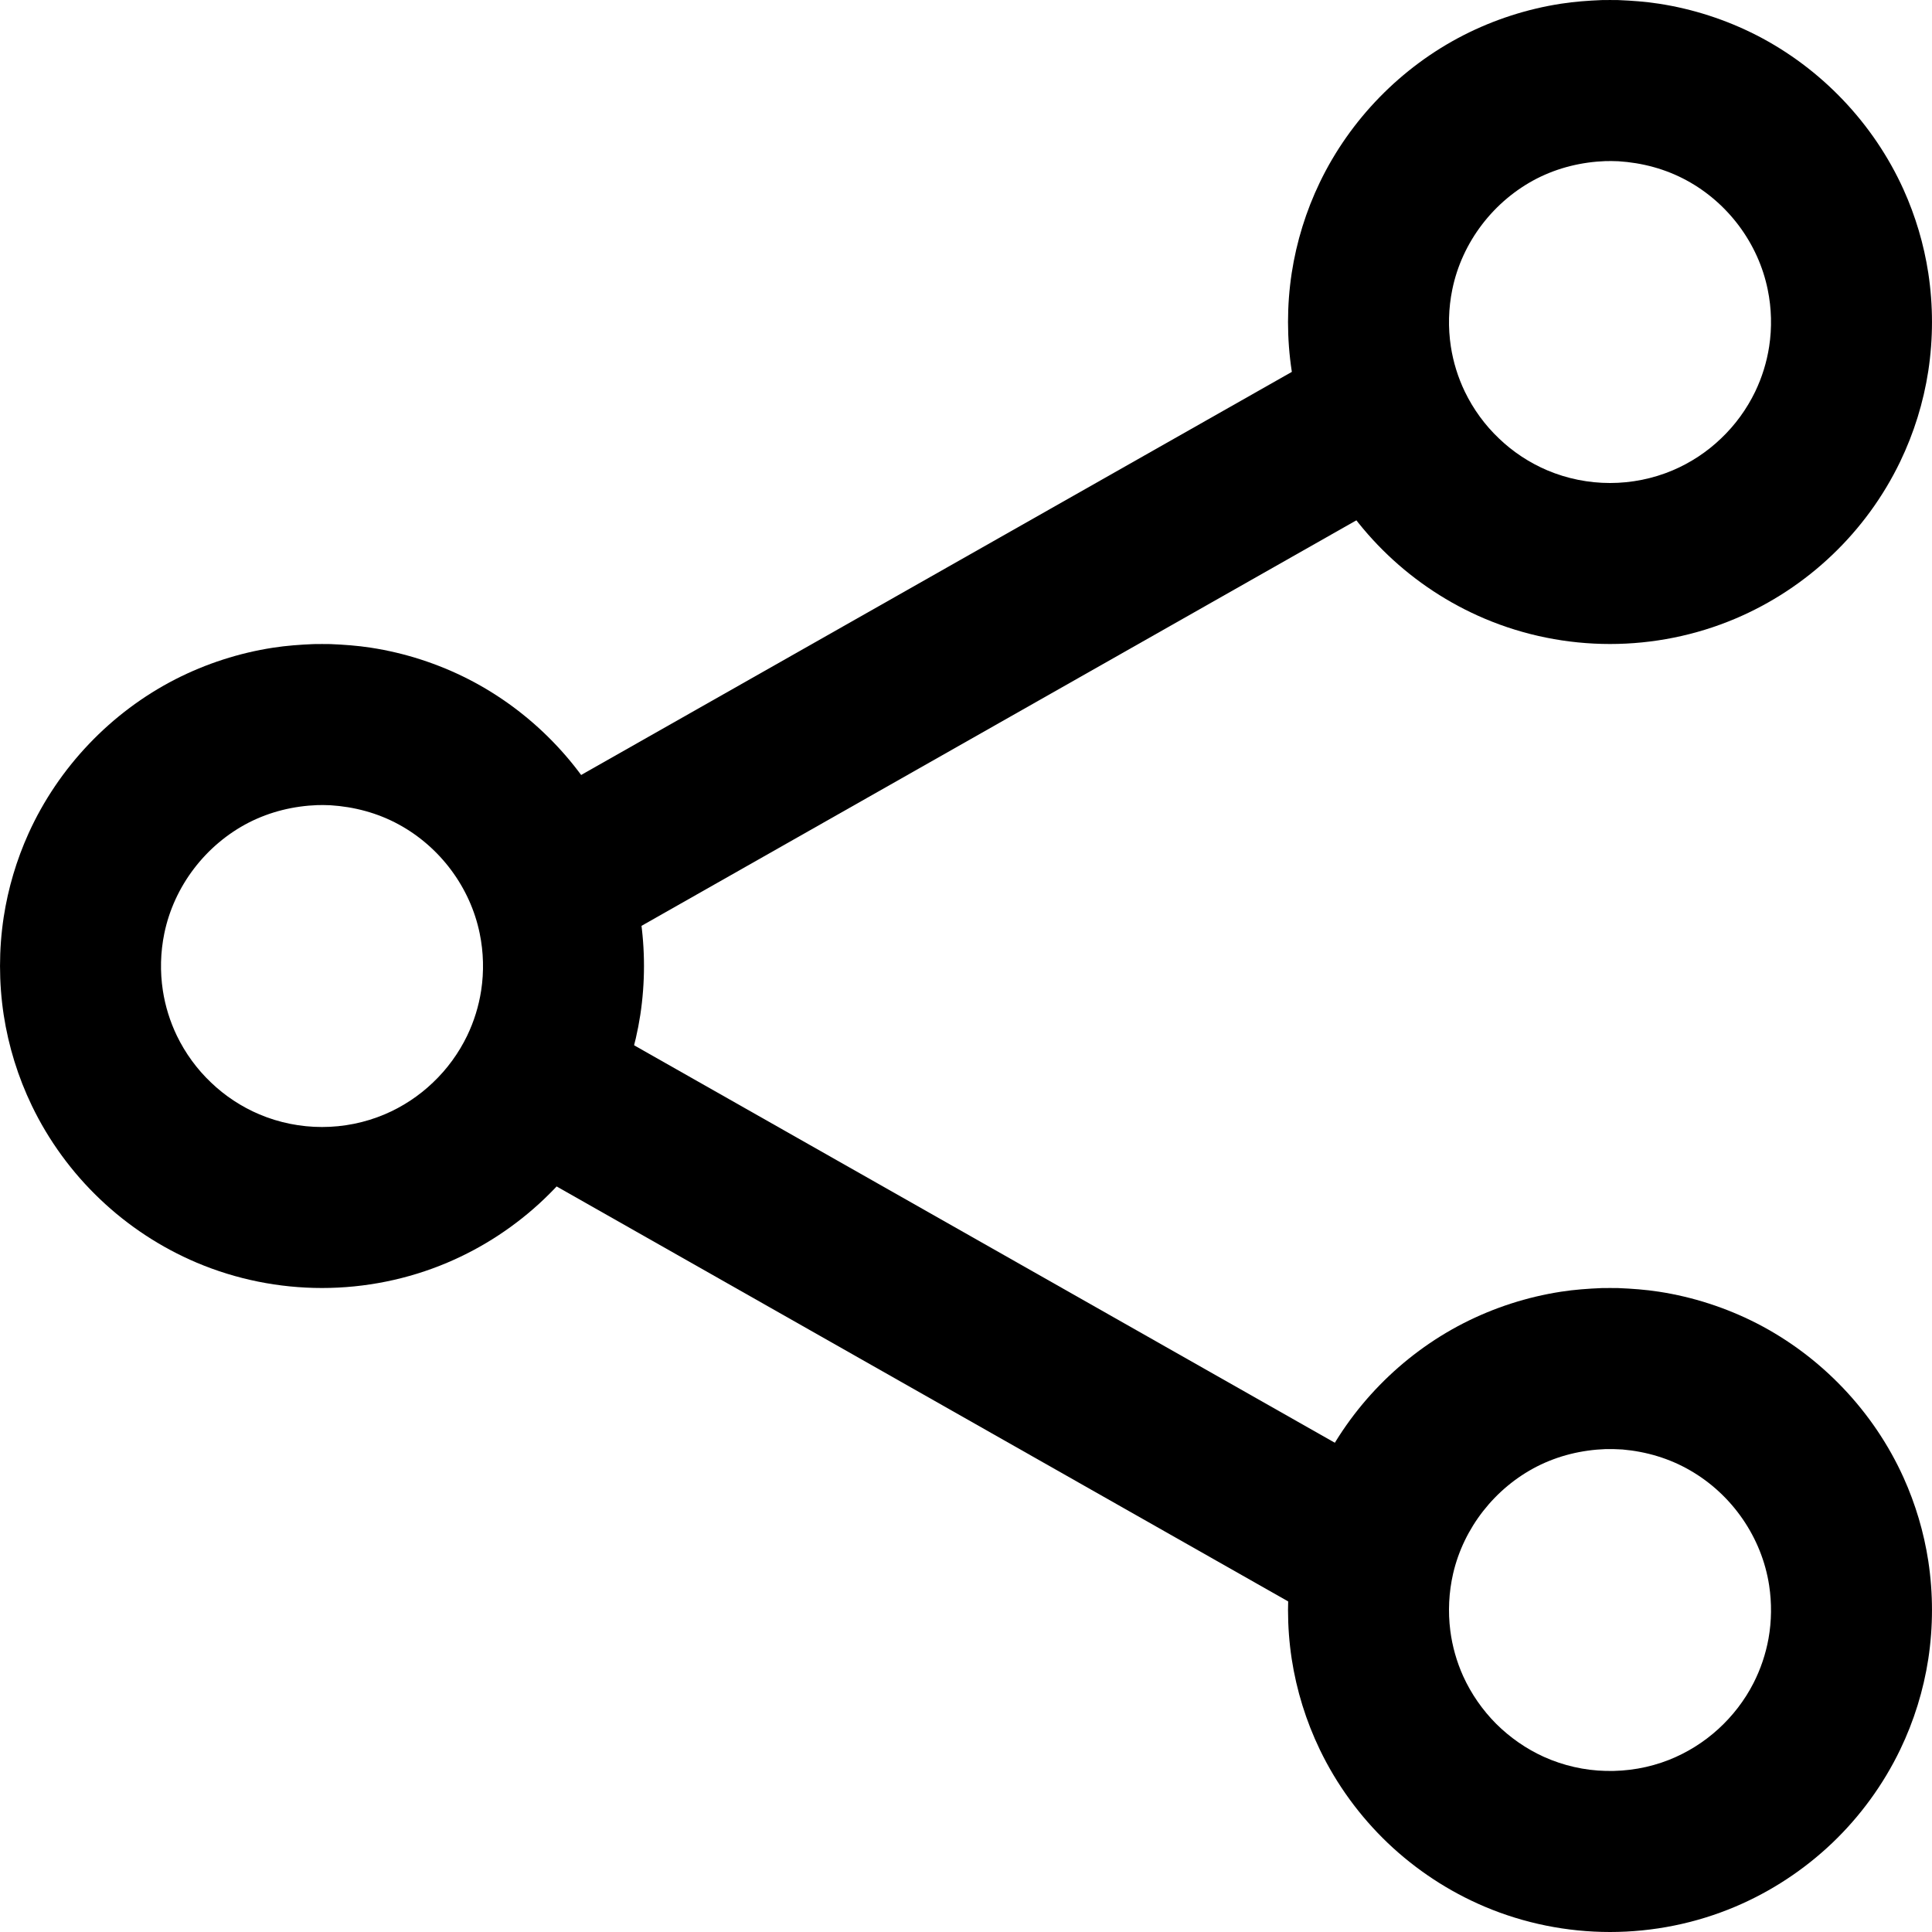
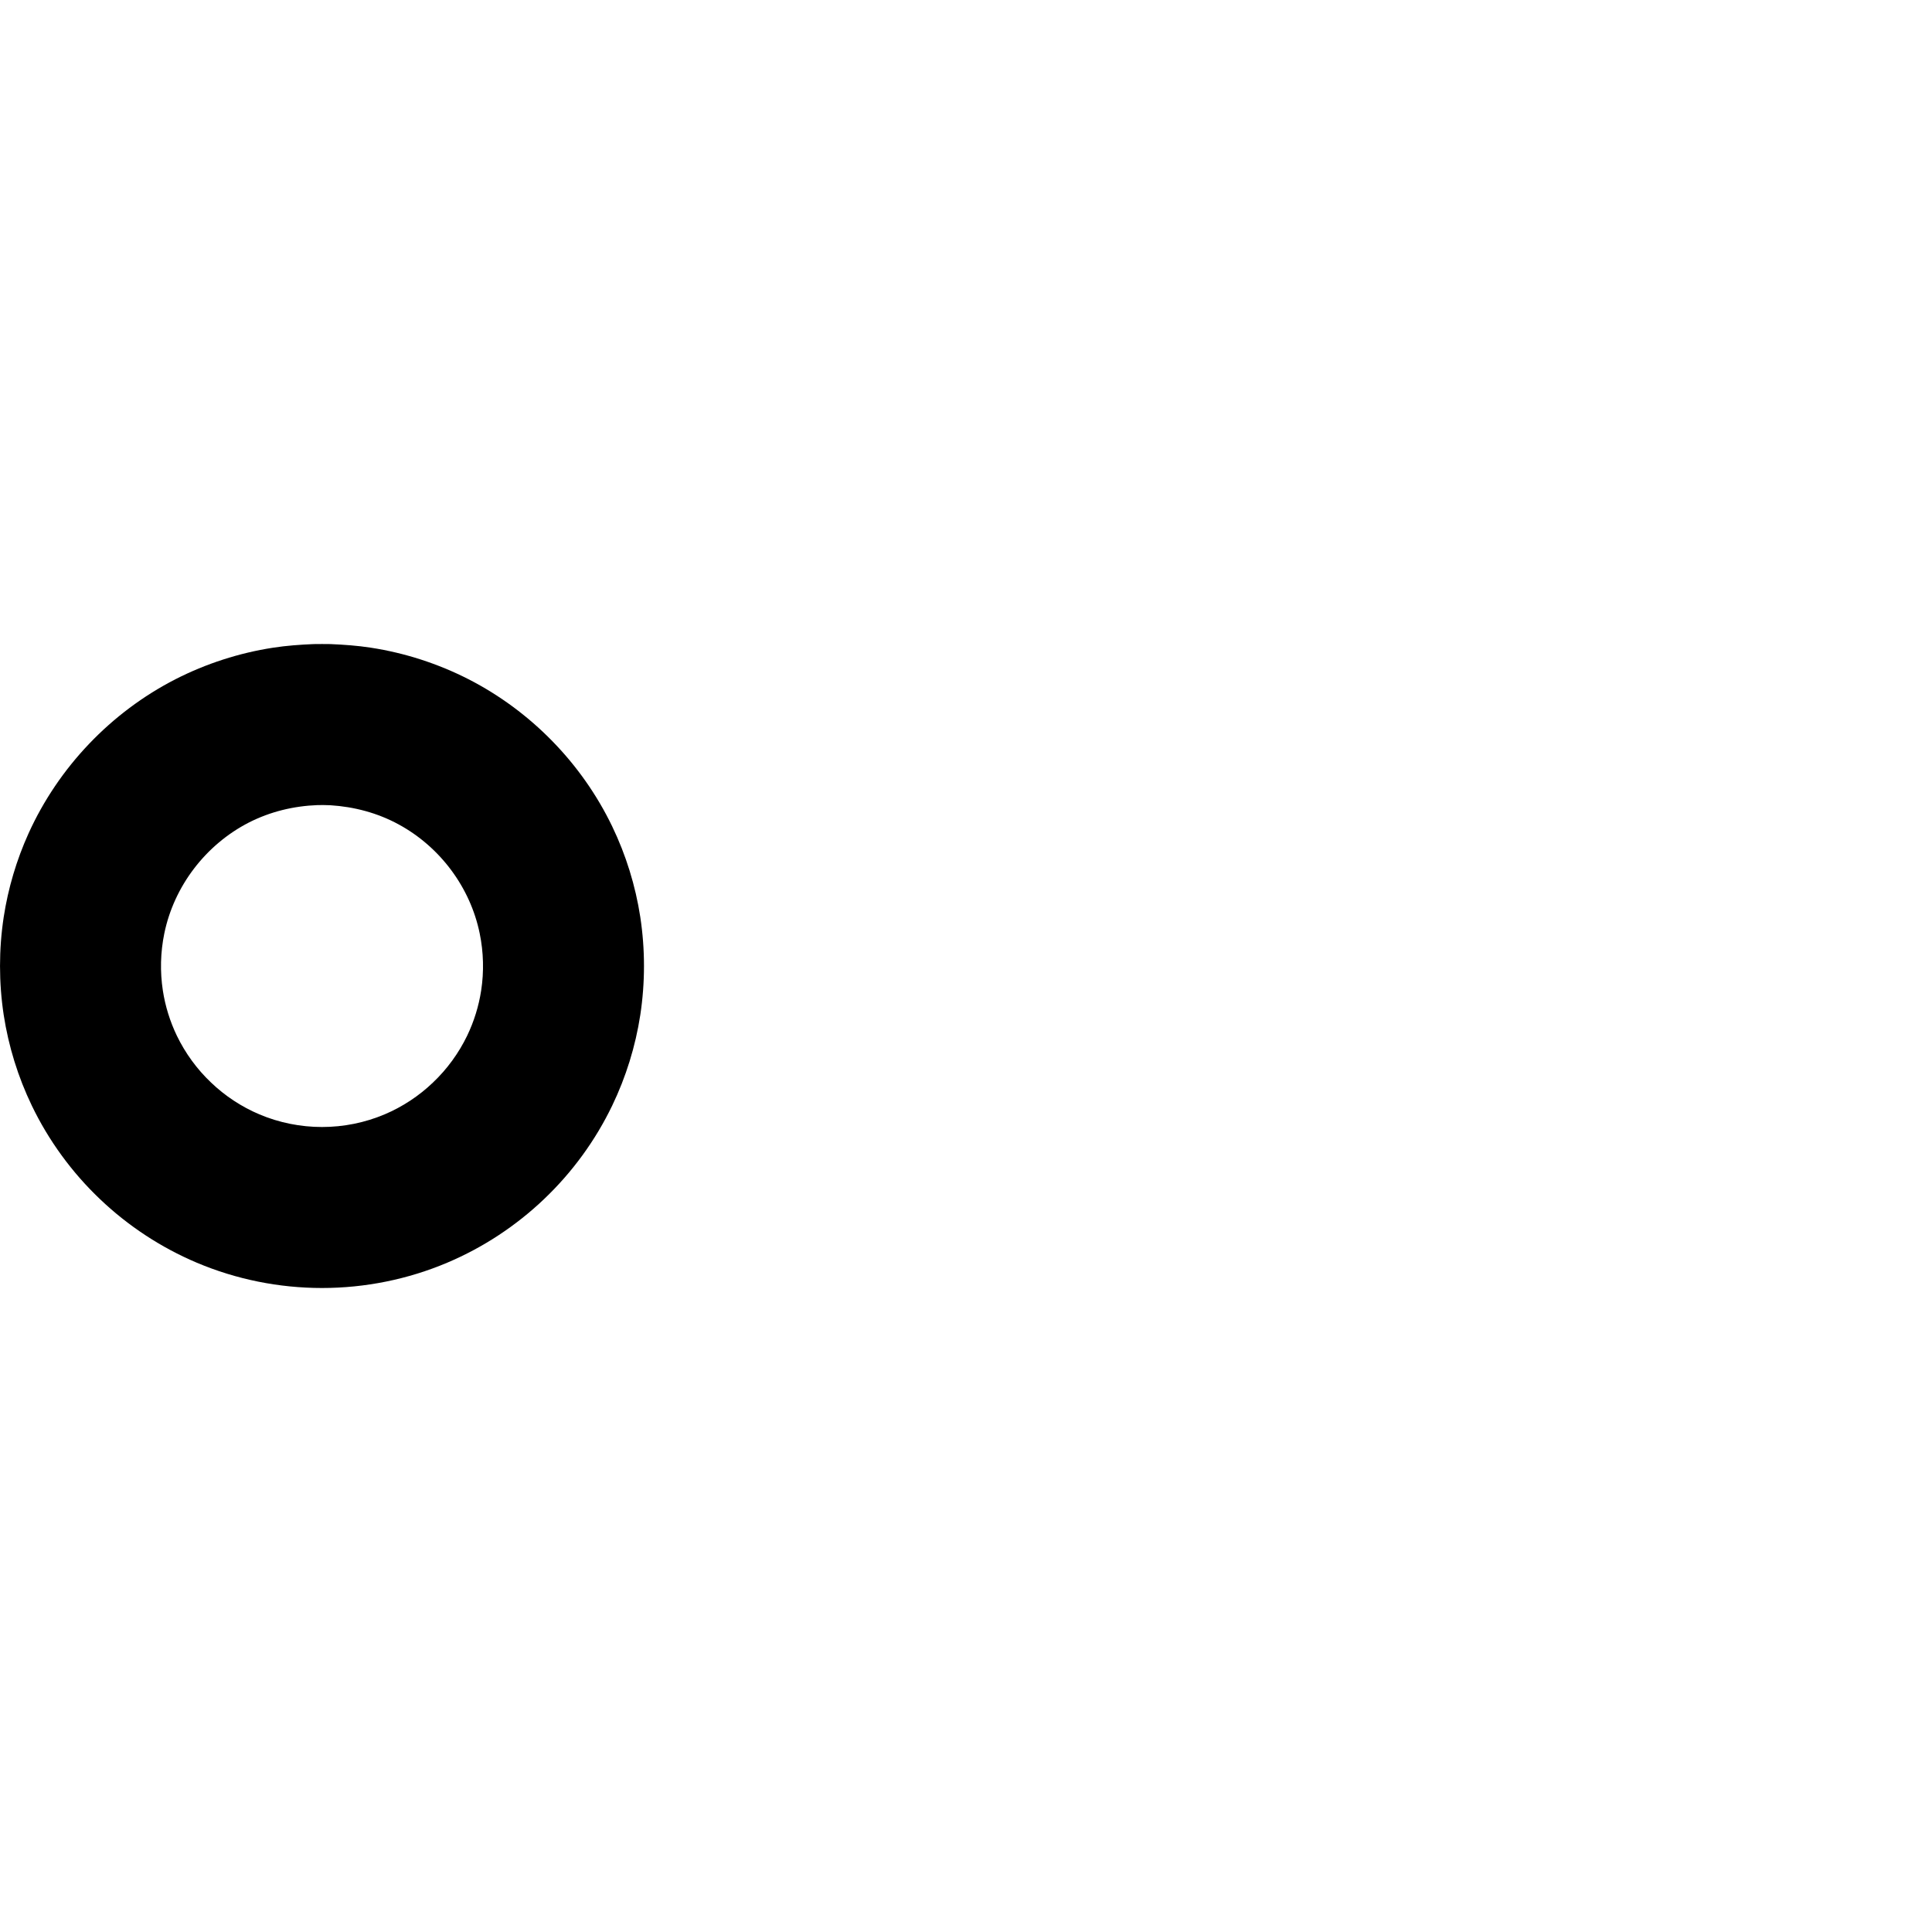
<svg xmlns="http://www.w3.org/2000/svg" width="100%" height="100%" viewBox="0 0 24 24" version="1.1" xml:space="preserve" style="fill-rule:evenodd;clip-rule:evenodd;stroke-linejoin:round;stroke-miterlimit:1.414;">
-   <path d="M6.341,10.125l10.66,-6.046c0.019,0.719 0.291,1.376 0.731,1.884l-10.732,6.088c0,-0.017 0,-0.034 0,-0.051c0,-0.709 -0.247,-1.361 -0.659,-1.875Z" />
-   <path d="M6.964,12.467l10.488,5.949c-0.286,0.46 -0.452,1.003 -0.452,1.584c0,0.164 0.013,0.324 0.038,0.481l-11.027,-6.255c0.498,-0.451 0.844,-1.066 0.953,-1.759Z" />
  <path d="M4.103,8.001c0.169,0.007 0.337,0.019 0.505,0.045c0.422,0.065 0.833,0.198 1.213,0.392c0.773,0.396 1.407,1.045 1.784,1.828c0.171,0.355 0.289,0.736 0.349,1.126c0.061,0.402 0.061,0.814 0,1.216c-0.06,0.39 -0.178,0.771 -0.349,1.126c-0.209,0.434 -0.497,0.829 -0.846,1.161c-0.349,0.333 -0.758,0.602 -1.202,0.79c-0.491,0.208 -1.023,0.315 -1.557,0.315c-0.534,0 -1.066,-0.107 -1.557,-0.315c-0.444,-0.188 -0.853,-0.457 -1.202,-0.79c-0.349,-0.332 -0.637,-0.727 -0.846,-1.161c-0.171,-0.355 -0.289,-0.736 -0.349,-1.126c-0.061,-0.402 -0.061,-0.814 0,-1.216c0.055,-0.358 0.159,-0.708 0.308,-1.038c0.372,-0.822 1.023,-1.505 1.825,-1.916c0.38,-0.194 0.791,-0.327 1.213,-0.392c0.168,-0.026 0.336,-0.038 0.505,-0.045c0.103,-0.001 0.103,-0.001 0.206,0Zm-0.155,2c-0.299,0.011 -0.59,0.081 -0.857,0.217c-0.535,0.275 -0.929,0.789 -1.05,1.378c-0.048,0.233 -0.054,0.475 -0.018,0.709c0.03,0.195 0.089,0.384 0.174,0.561c0.105,0.217 0.249,0.415 0.424,0.581c0.174,0.167 0.379,0.302 0.601,0.396c0.246,0.104 0.512,0.157 0.778,0.157c0.267,0 0.532,-0.053 0.778,-0.157c0.222,-0.094 0.427,-0.229 0.601,-0.396c0.175,-0.166 0.319,-0.364 0.424,-0.581c0.085,-0.177 0.144,-0.366 0.174,-0.561c0.036,-0.234 0.03,-0.476 -0.018,-0.709c-0.117,-0.573 -0.493,-1.076 -1.007,-1.355c-0.263,-0.143 -0.551,-0.219 -0.848,-0.238c-0.052,-0.002 -0.104,-0.003 -0.156,-0.002Z" style="fill-rule:nonzero;" />
-   <path d="M20.103,0.001c0.169,0.007 0.337,0.019 0.505,0.045c0.422,0.065 0.833,0.198 1.213,0.392c0.802,0.411 1.453,1.094 1.825,1.916c0.149,0.33 0.253,0.68 0.308,1.038c0.061,0.402 0.061,0.814 0,1.216c-0.06,0.39 -0.178,0.771 -0.349,1.126c-0.209,0.434 -0.497,0.829 -0.846,1.161c-0.349,0.333 -0.758,0.602 -1.202,0.79c-0.491,0.208 -1.023,0.315 -1.557,0.315c-0.534,0 -1.066,-0.107 -1.557,-0.315c-0.444,-0.188 -0.853,-0.457 -1.202,-0.79c-0.349,-0.332 -0.637,-0.727 -0.846,-1.161c-0.171,-0.355 -0.289,-0.736 -0.349,-1.126c-0.061,-0.402 -0.061,-0.814 0,-1.216c0.06,-0.39 0.178,-0.771 0.349,-1.126c0.377,-0.783 1.011,-1.432 1.784,-1.828c0.38,-0.194 0.791,-0.327 1.213,-0.392c0.168,-0.026 0.336,-0.038 0.505,-0.045c0.103,-0.001 0.103,-0.001 0.206,0Zm-0.155,2c-0.299,0.011 -0.59,0.081 -0.857,0.217c-0.535,0.275 -0.93,0.789 -1.05,1.378c-0.048,0.233 -0.054,0.475 -0.018,0.709c0.03,0.195 0.089,0.384 0.174,0.561c0.105,0.217 0.249,0.415 0.424,0.581c0.174,0.167 0.379,0.302 0.601,0.396c0.246,0.104 0.512,0.157 0.778,0.157c0.266,0 0.532,-0.053 0.778,-0.157c0.222,-0.094 0.427,-0.229 0.601,-0.396c0.175,-0.166 0.319,-0.364 0.424,-0.581c0.085,-0.177 0.144,-0.366 0.174,-0.561c0.036,-0.234 0.03,-0.476 -0.018,-0.708c-0.117,-0.574 -0.493,-1.077 -1.007,-1.356c-0.263,-0.143 -0.551,-0.219 -0.848,-0.238c-0.052,-0.002 -0.104,-0.003 -0.156,-0.002Z" style="fill-rule:nonzero;" />
-   <path d="M20.103,16.001c0.169,0.007 0.337,0.019 0.505,0.045c0.422,0.065 0.833,0.198 1.213,0.392c0.802,0.411 1.453,1.094 1.825,1.916c0.149,0.33 0.253,0.68 0.308,1.038c0.061,0.402 0.061,0.814 0,1.216c-0.06,0.39 -0.178,0.771 -0.349,1.126c-0.209,0.434 -0.497,0.829 -0.845,1.161c-0.35,0.333 -0.759,0.602 -1.203,0.79c-0.491,0.208 -1.023,0.315 -1.557,0.315c-0.534,0 -1.066,-0.107 -1.557,-0.315c-0.444,-0.188 -0.853,-0.457 -1.203,-0.79c-0.348,-0.332 -0.636,-0.727 -0.845,-1.161c-0.171,-0.355 -0.289,-0.736 -0.349,-1.126c-0.061,-0.402 -0.061,-0.814 0,-1.216c0.06,-0.39 0.178,-0.771 0.349,-1.126c0.377,-0.783 1.011,-1.432 1.784,-1.828c0.38,-0.194 0.791,-0.327 1.213,-0.392c0.168,-0.026 0.336,-0.038 0.505,-0.045c0.103,-0.001 0.103,-0.001 0.206,0Zm-0.155,2c-0.299,0.011 -0.59,0.081 -0.857,0.217c-0.52,0.267 -0.908,0.76 -1.04,1.33c-0.053,0.231 -0.065,0.472 -0.035,0.708c0.025,0.195 0.079,0.386 0.16,0.566c0.1,0.22 0.24,0.421 0.41,0.592c0.171,0.17 0.372,0.31 0.592,0.41c0.242,0.109 0.505,0.169 0.77,0.175c0.267,0.007 0.535,-0.039 0.784,-0.137c0.225,-0.089 0.433,-0.219 0.612,-0.382c0.178,-0.162 0.328,-0.356 0.438,-0.571c0.089,-0.174 0.152,-0.361 0.187,-0.554c0.039,-0.218 0.041,-0.442 0.008,-0.66c-0.091,-0.597 -0.461,-1.13 -0.983,-1.43c-0.258,-0.149 -0.543,-0.233 -0.839,-0.259c-0.069,-0.004 -0.138,-0.006 -0.207,-0.005Z" style="fill-rule:nonzero;" />
</svg>